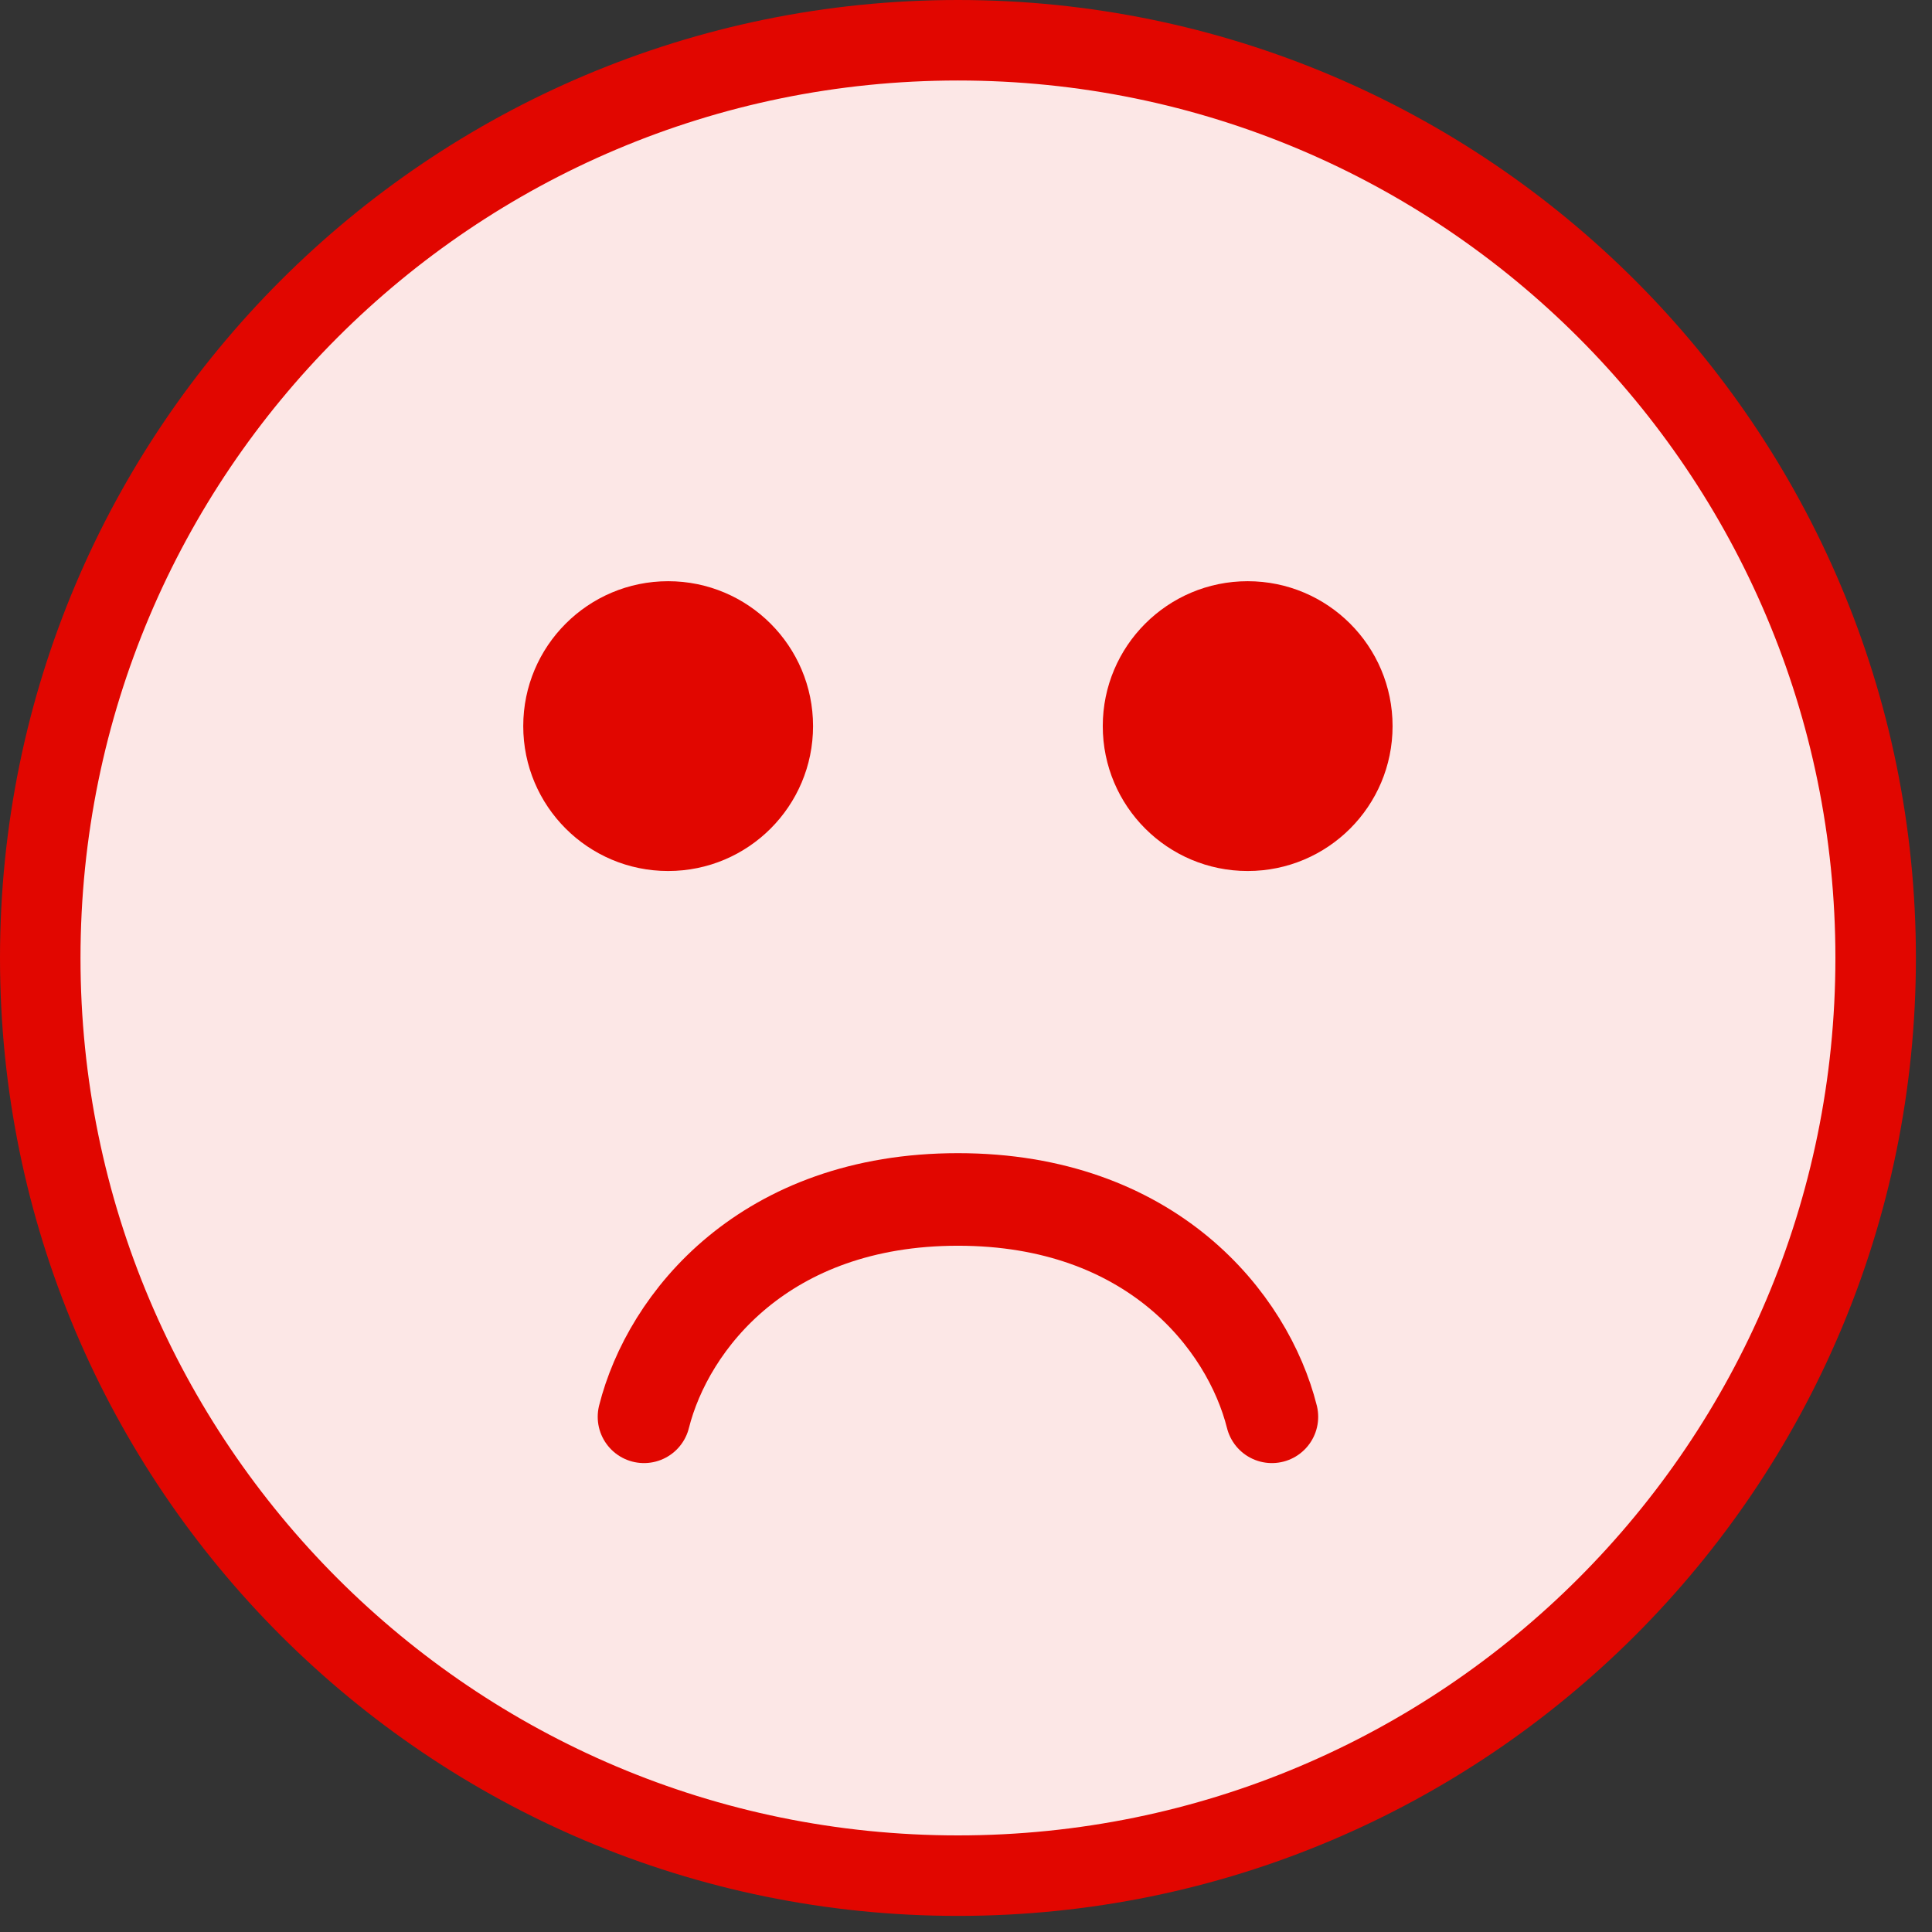
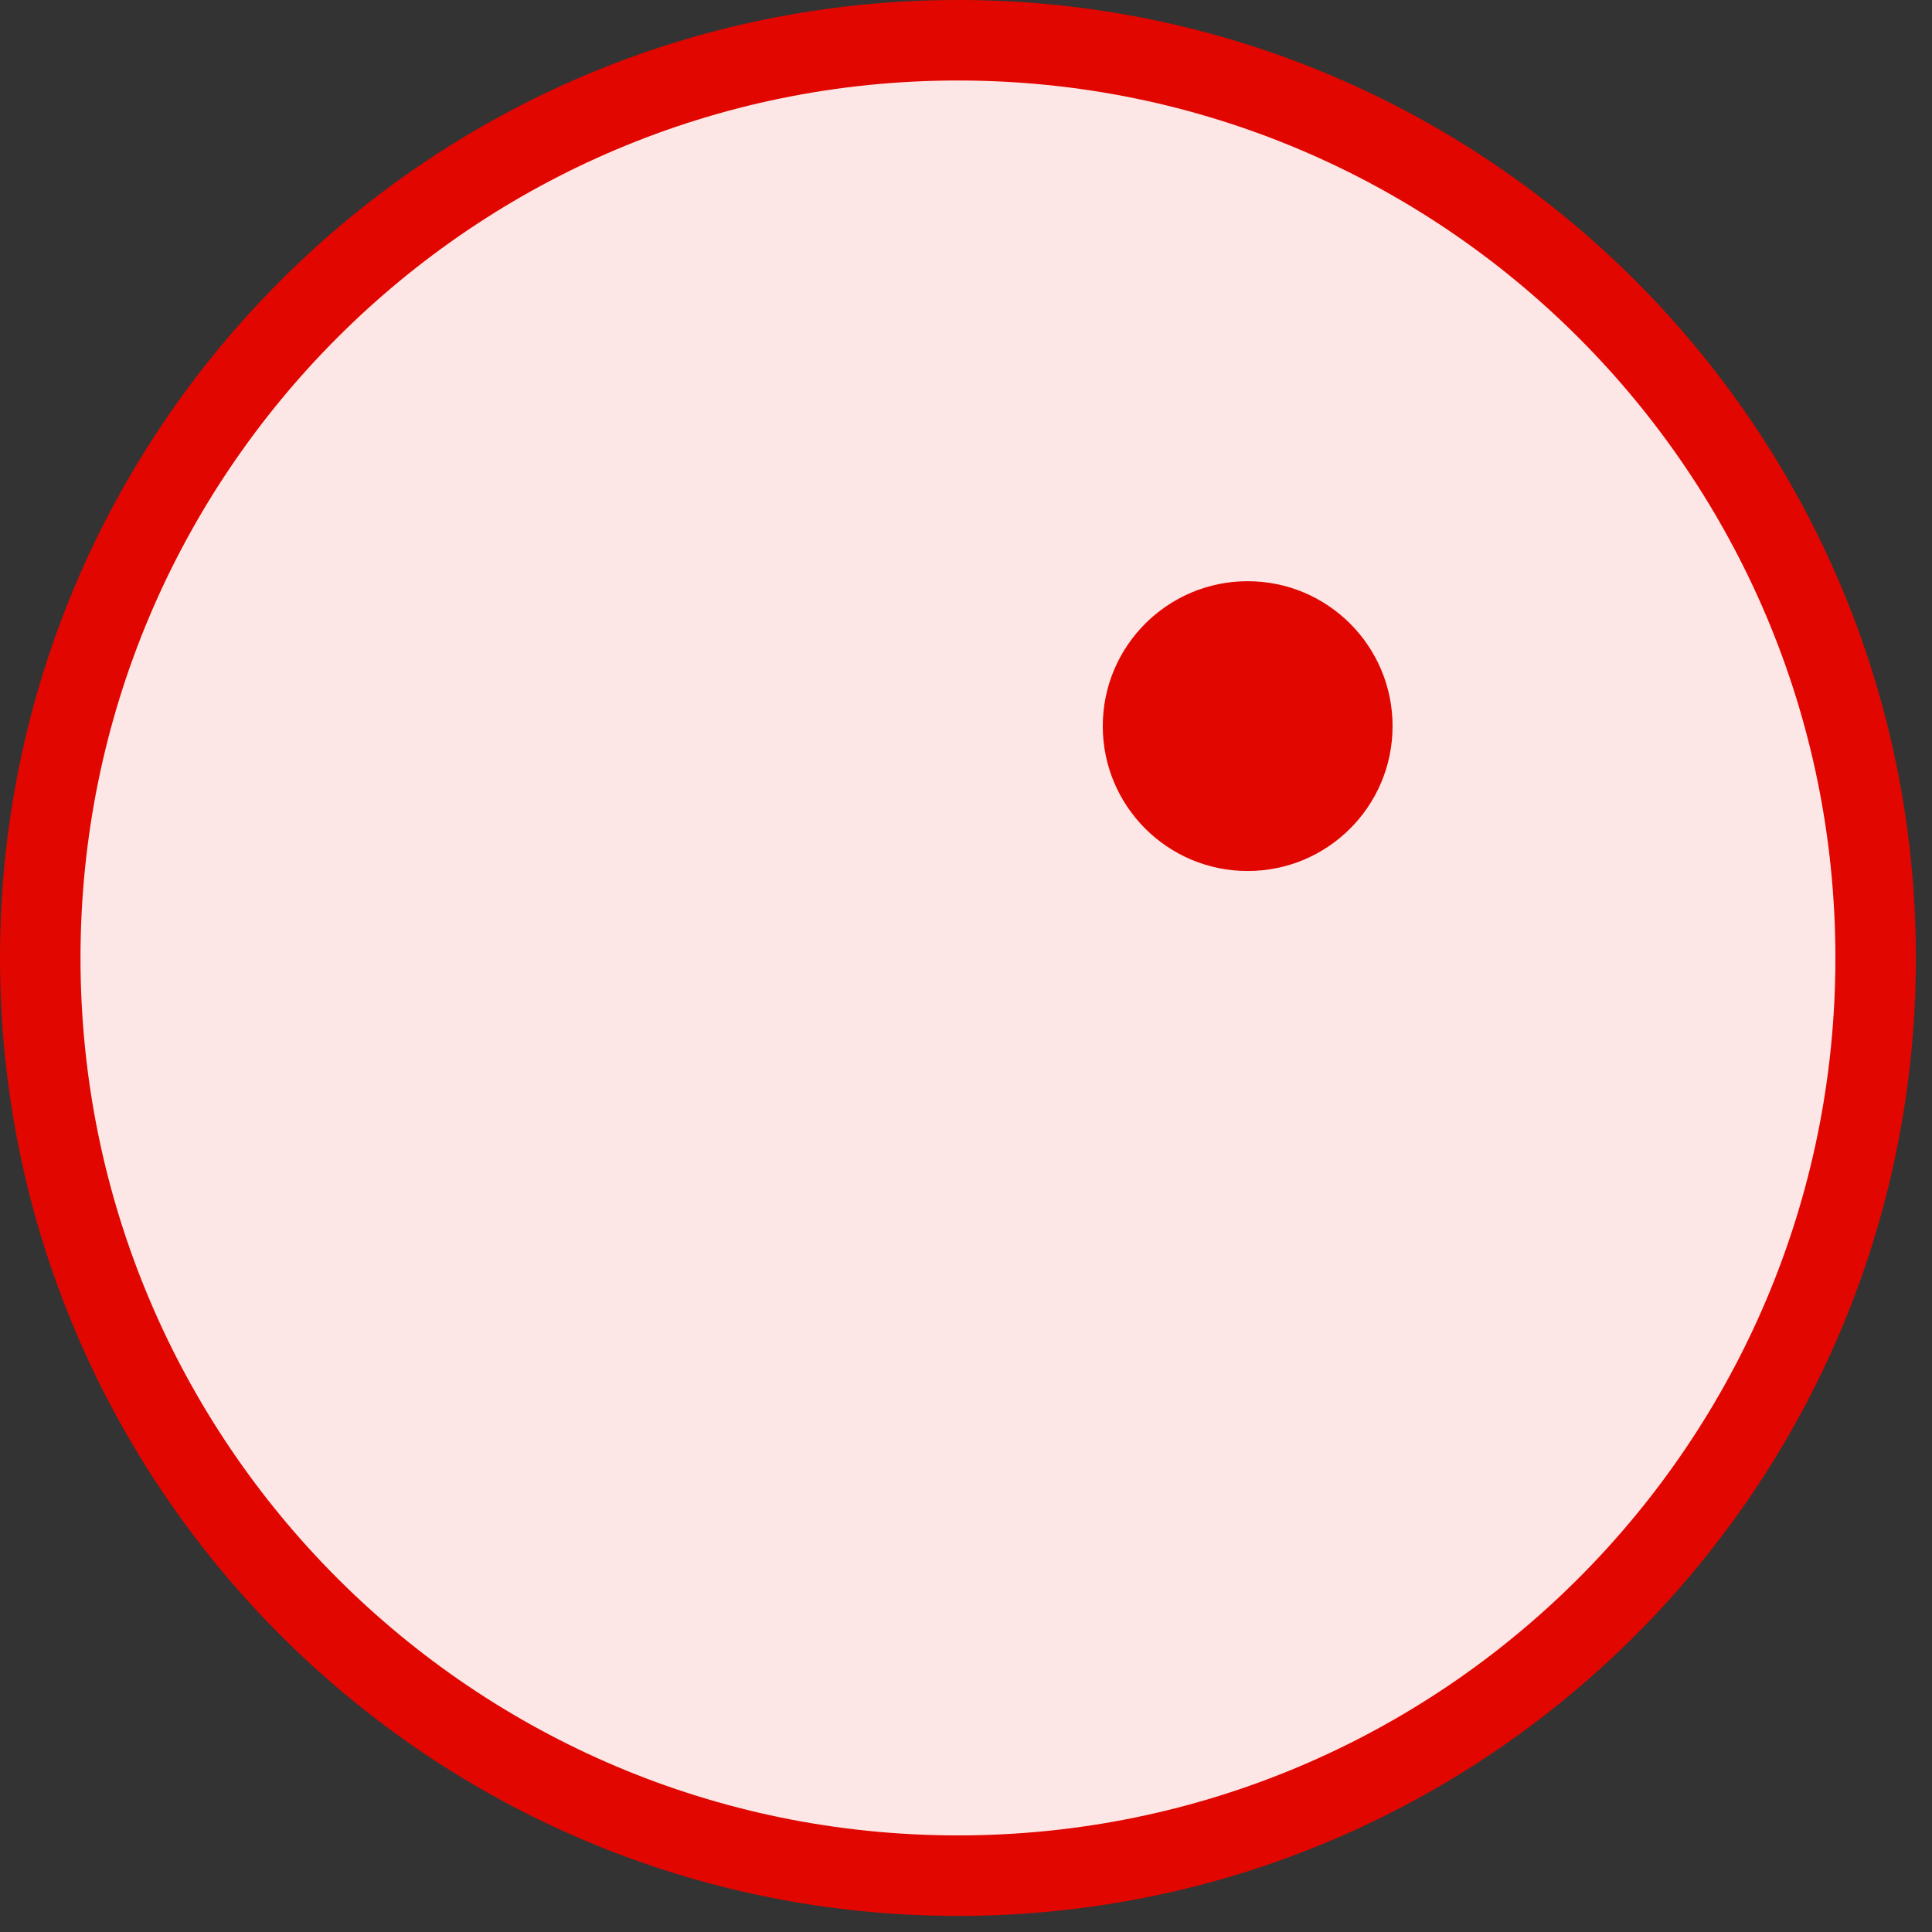
<svg xmlns="http://www.w3.org/2000/svg" width="48" height="48" viewBox="0 0 48 48" fill="none">
  <rect x="0" y="0" width="48" height="48" fill="#333333" stroke="none" />
  <path d="M23.8 46.6C36.392 46.6 46.6 36.392 46.6 23.8C46.6 11.208 36.392 1 23.8 1C11.208 1 1 11.208 1 23.8C1 36.392 11.208 46.6 23.8 46.6Z" fill="#FCE7E6" stroke="#E10600" stroke-width="2" />
-   <path d="M16.6 21.64C18.588 21.64 20.2 20.029 20.2 18.04C20.2 16.052 18.588 14.44 16.6 14.44C14.612 14.44 13 16.052 13 18.04C13 20.029 14.612 21.64 16.6 21.64Z" fill="#E10600" />
  <path d="M30.998 21.64C32.987 21.64 34.598 20.029 34.598 18.04C34.598 16.052 32.987 14.44 30.998 14.44C29.01 14.44 27.398 16.052 27.398 18.04C27.398 20.029 29.01 21.64 30.998 21.64Z" fill="#E10600" />
-   <path d="M16 35.2C16.6 32.818 19.002 29.8 23.8 29.8C28.598 29.8 31 32.818 31.6 35.2" stroke="#E10600" stroke-width="2.3" stroke-linecap="round" />
</svg>